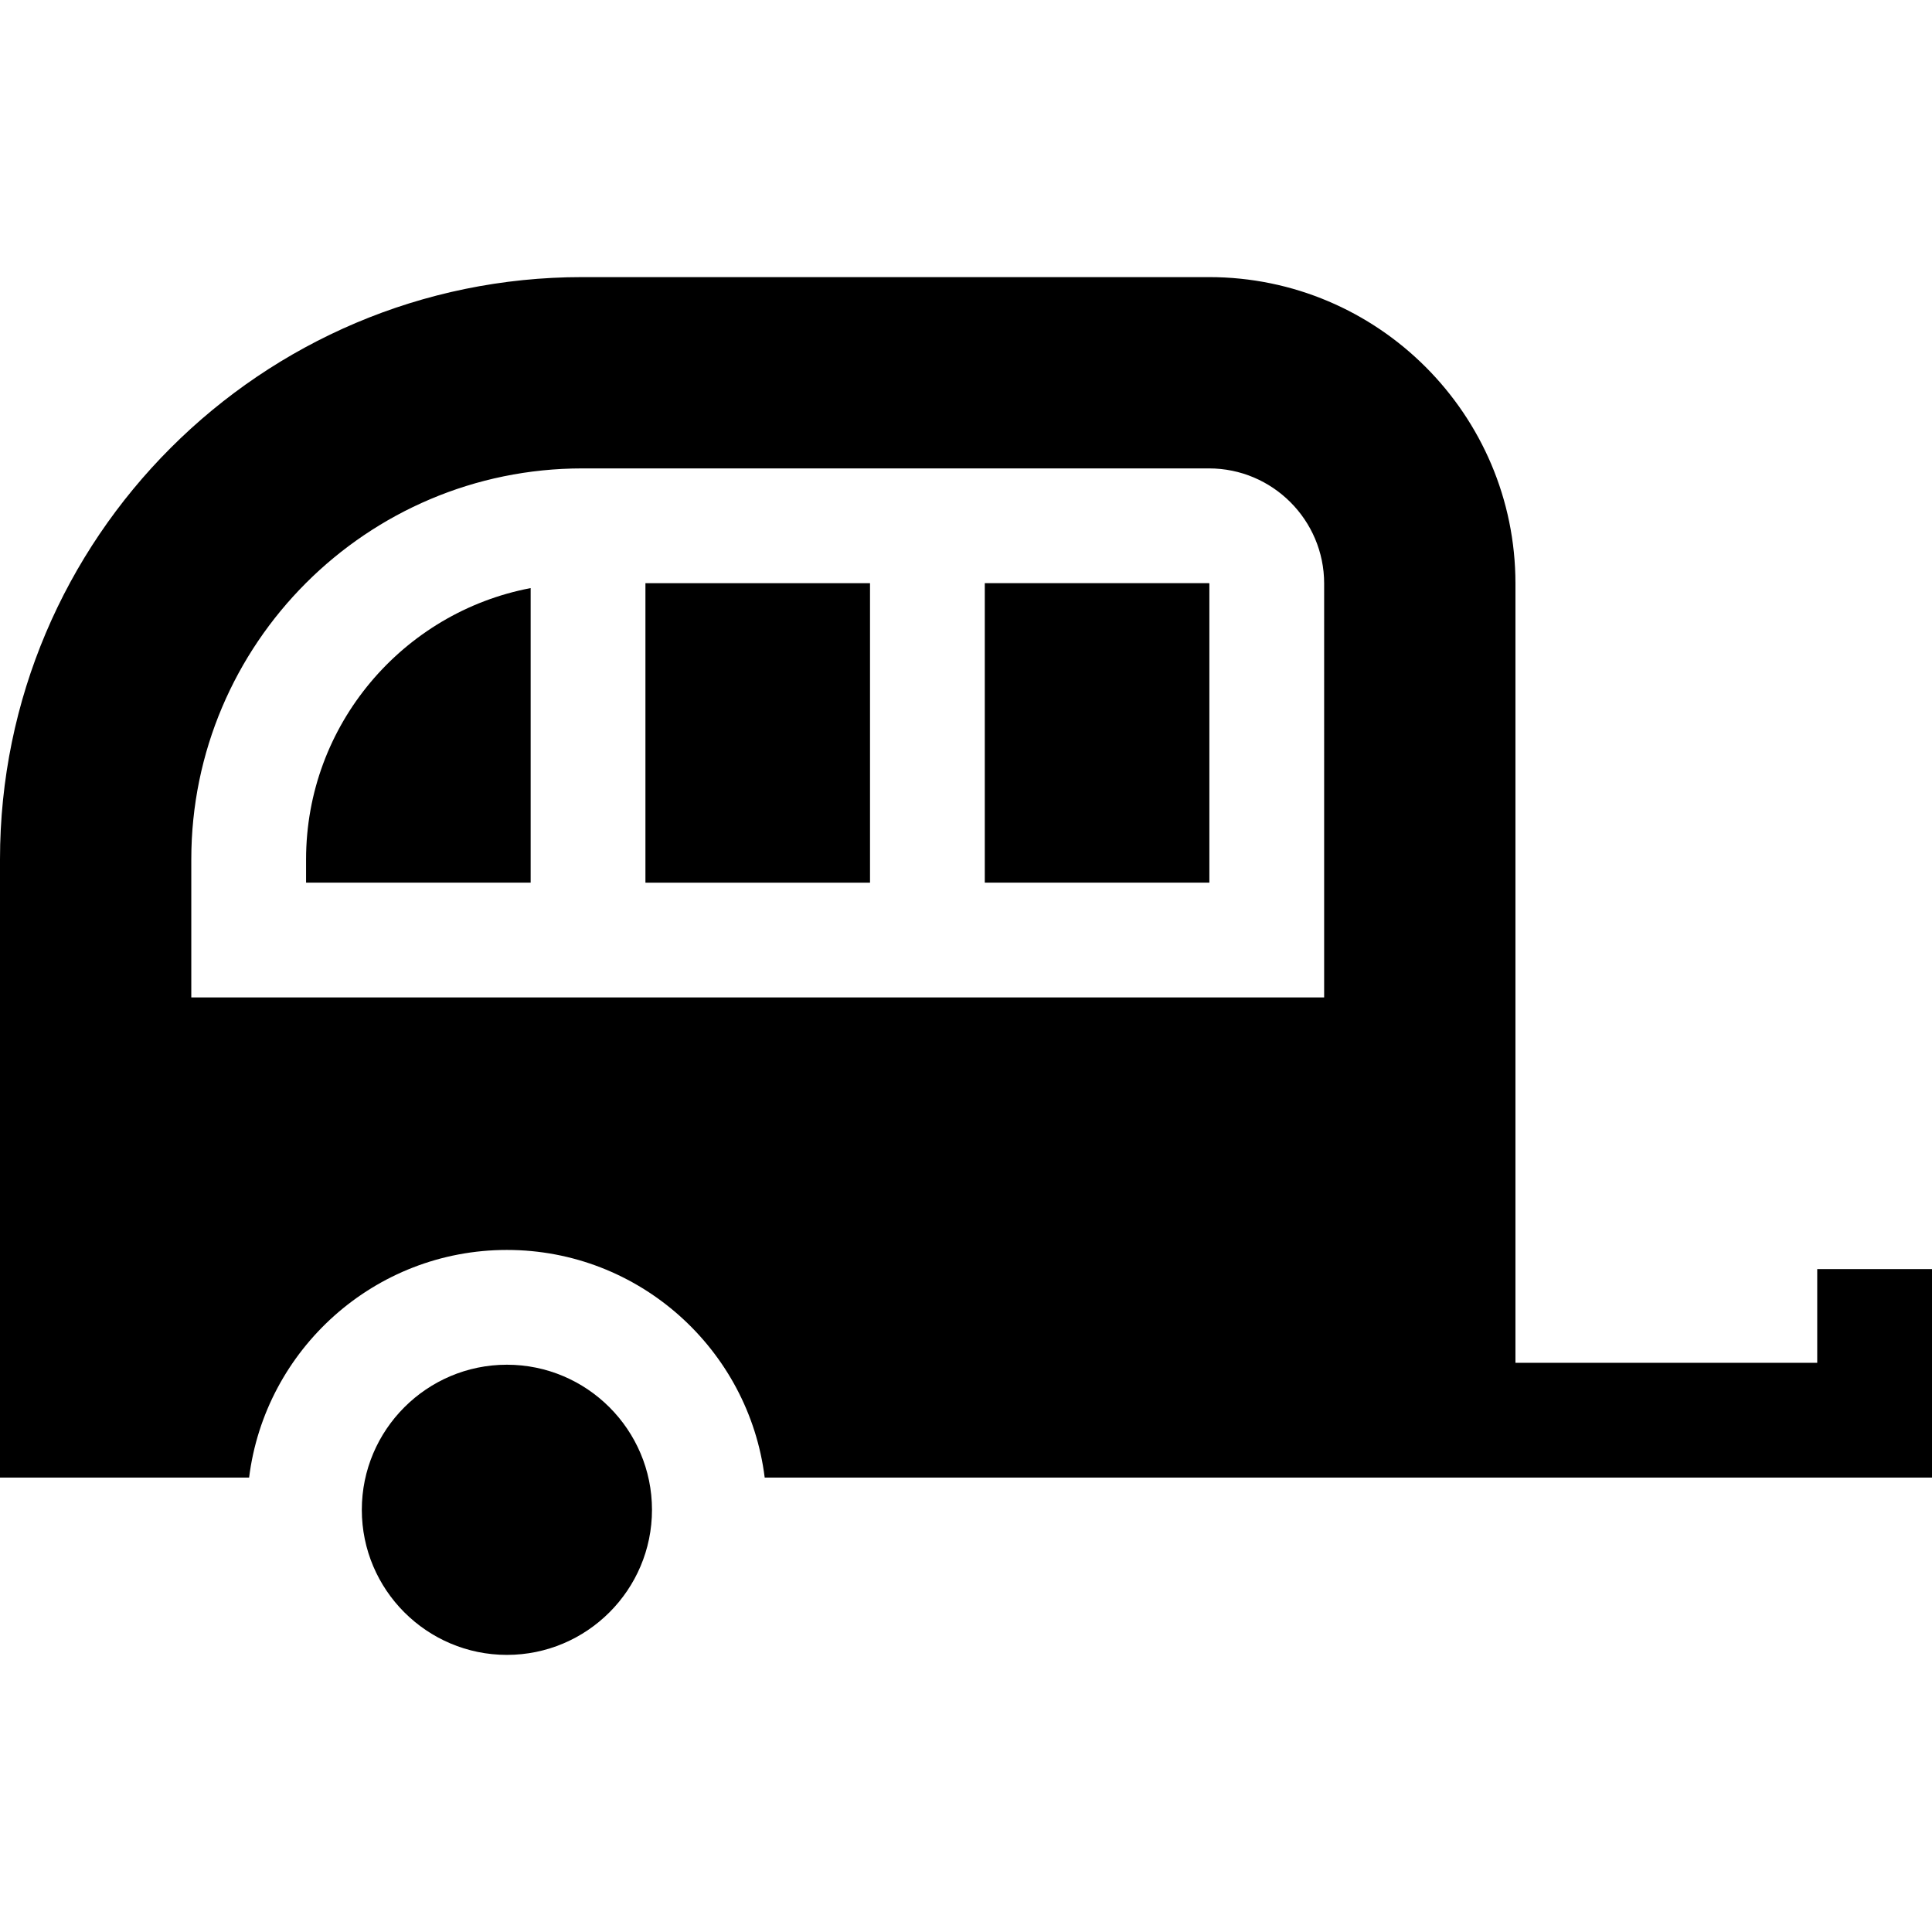
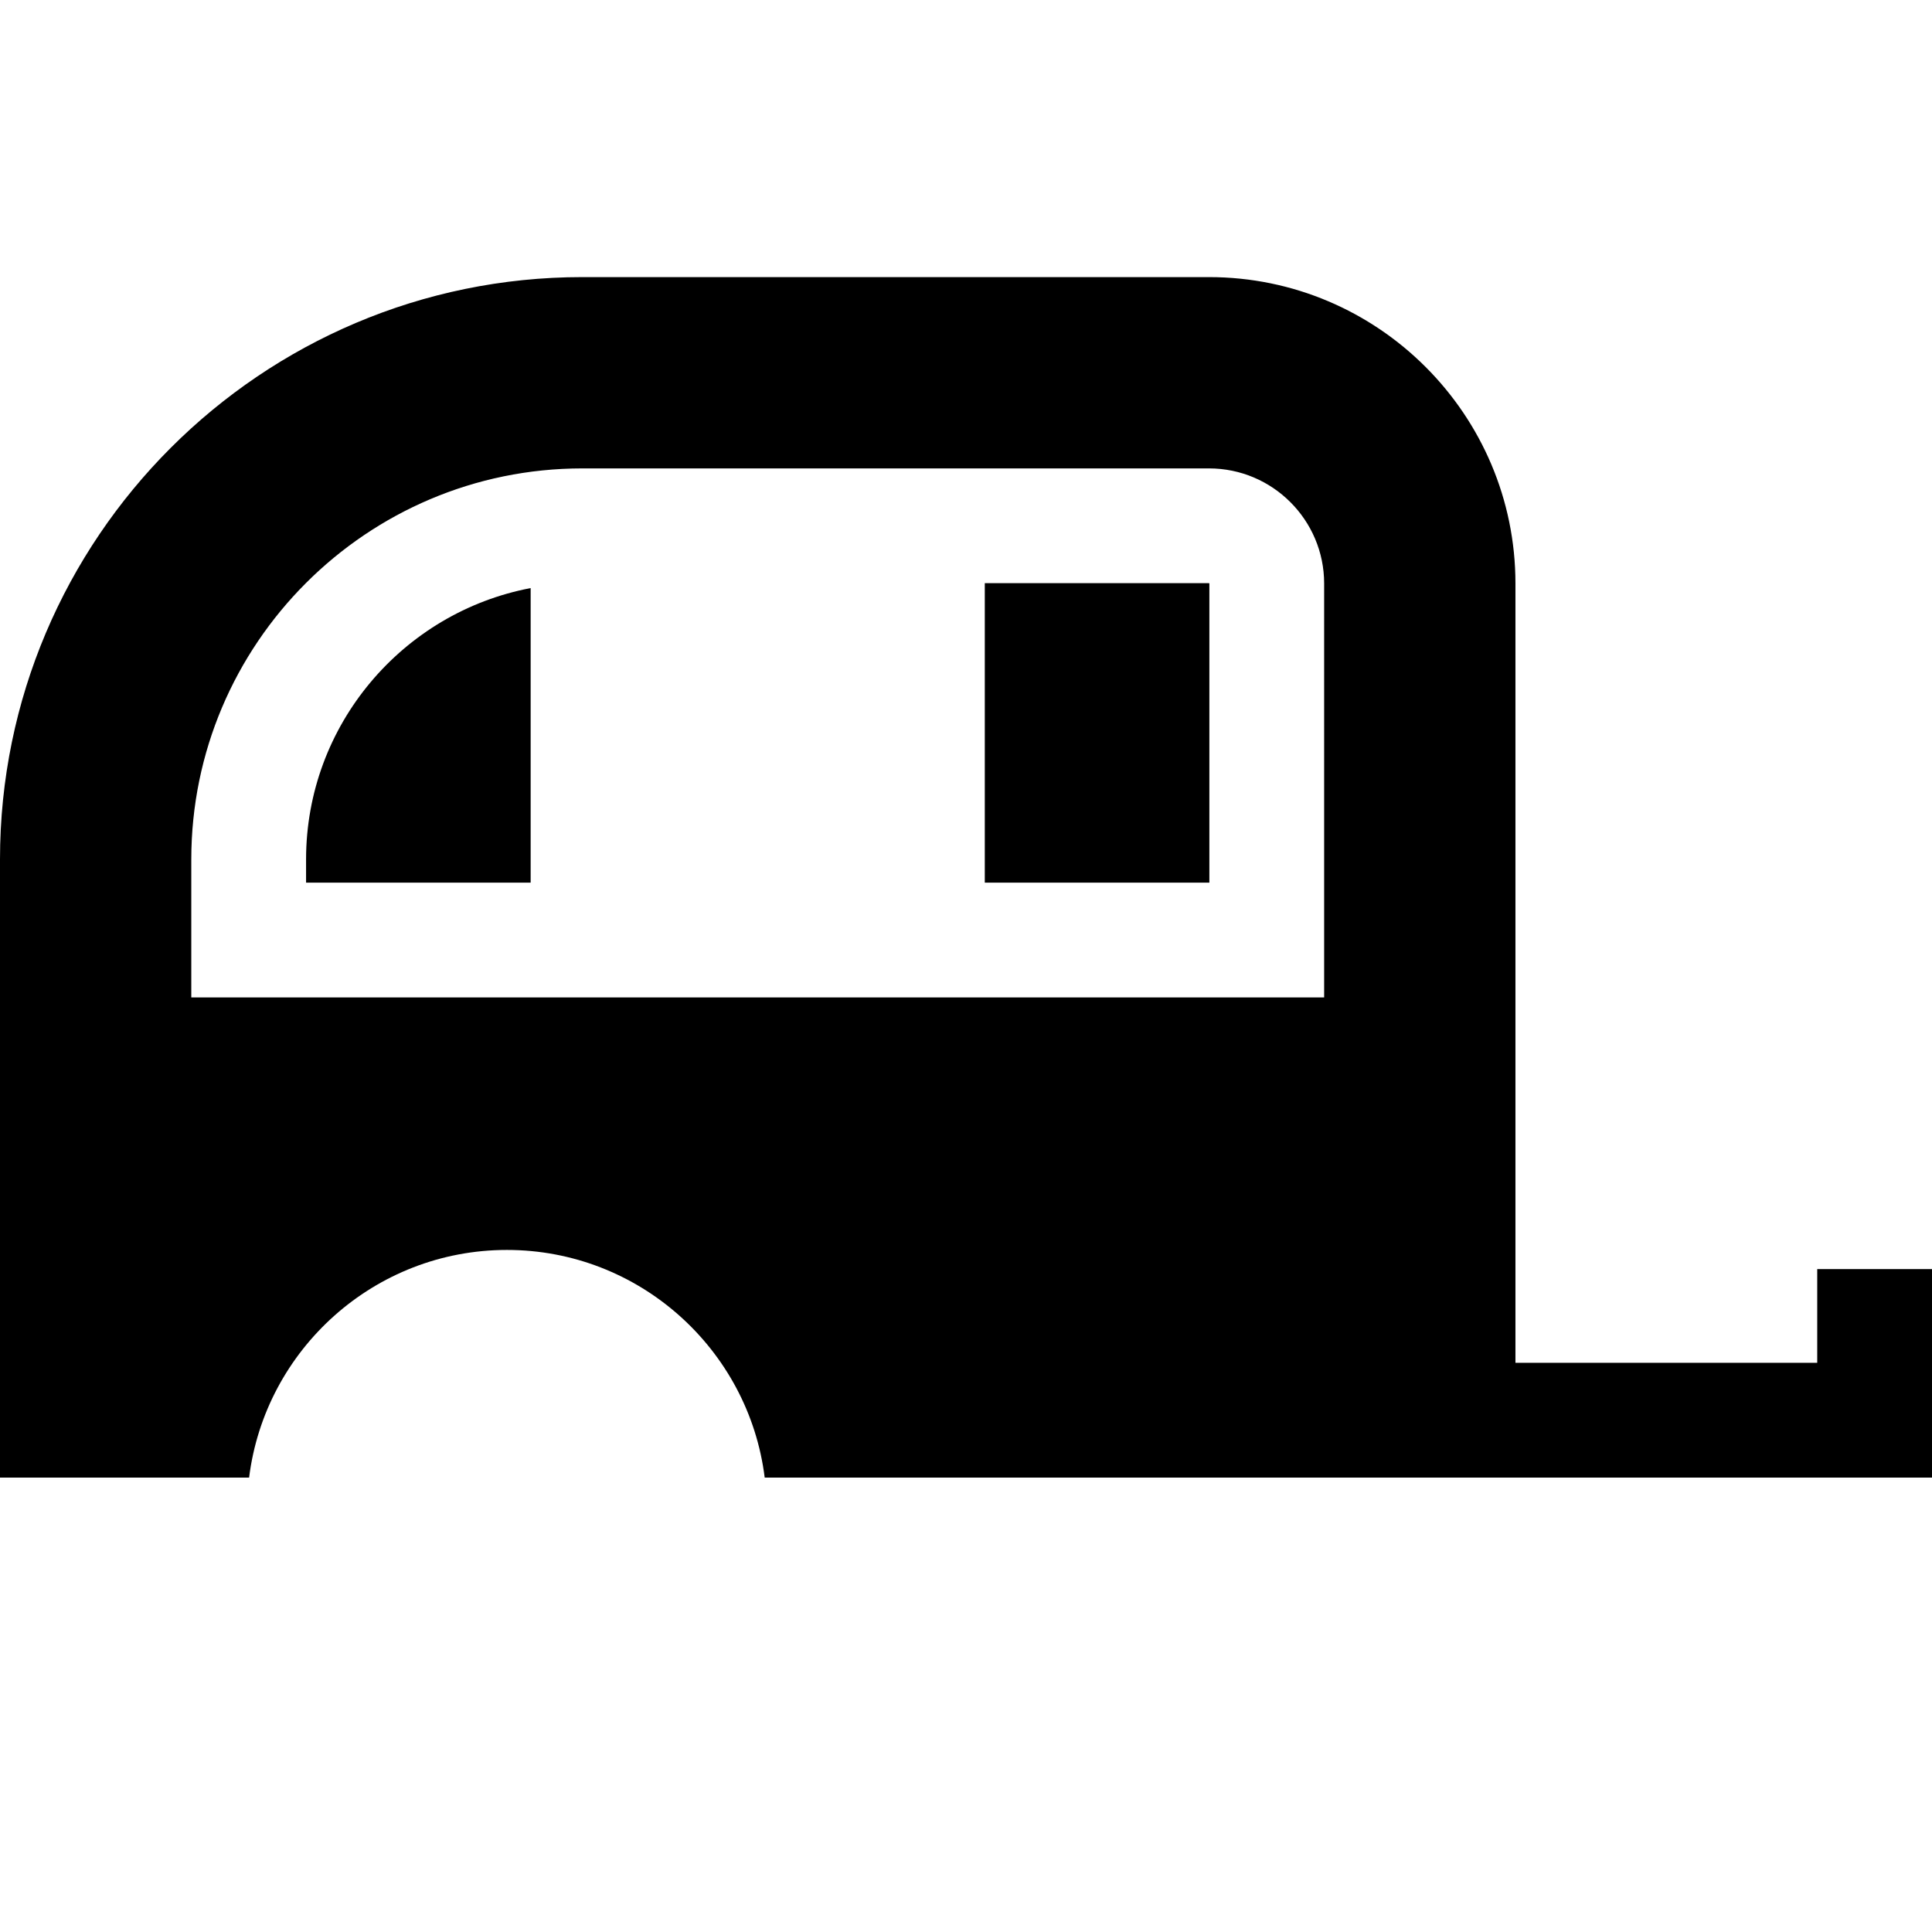
<svg xmlns="http://www.w3.org/2000/svg" fill="#000000" version="1.1" id="Layer_1" viewBox="0 0 511.999 511.999" xml:space="preserve">
  <g>
    <g>
      <path d="M481.583,336.315v24.841h-79.975V154.638c0-44.775-36.427-81.202-81.202-81.202h-166.09    C69.225,73.435,0,142.662,0,227.751v163.823h66.016c4.221-33.956,33.238-60.327,68.318-60.327    c35.08,0,64.097,26.372,68.318,60.327h183.746h15.209h110.392v-55.258H481.583z M350.912,264.328H50.695v-36.577    c0-57.137,46.484-103.62,103.621-103.62h166.089c16.822,0,30.506,13.686,30.506,30.506V264.328z" />
    </g>
  </g>
  <g>
    <g>
      <path d="M81.112,227.751v6.159h59.516v-78.061C106.786,162.28,81.112,192.065,81.112,227.751z" />
    </g>
  </g>
  <g>
    <g>
      <path d="M320.421,154.548h-59.442v79.363h59.516v-79.273C320.485,154.598,320.445,154.557,320.421,154.548z" />
    </g>
  </g>
  <g>
    <g>
-       <rect x="171.046" y="154.549" width="59.516" height="79.369" />
-     </g>
+       </g>
  </g>
  <g>
    <g>
-       <path d="M134.334,361.664c-21.201,0-38.449,17.249-38.449,38.449c0,21.201,17.249,38.449,38.449,38.449    c21.202,0,38.449-17.249,38.449-38.449C172.784,378.913,155.535,361.664,134.334,361.664z" />
-     </g>
+       </g>
  </g>
</svg>